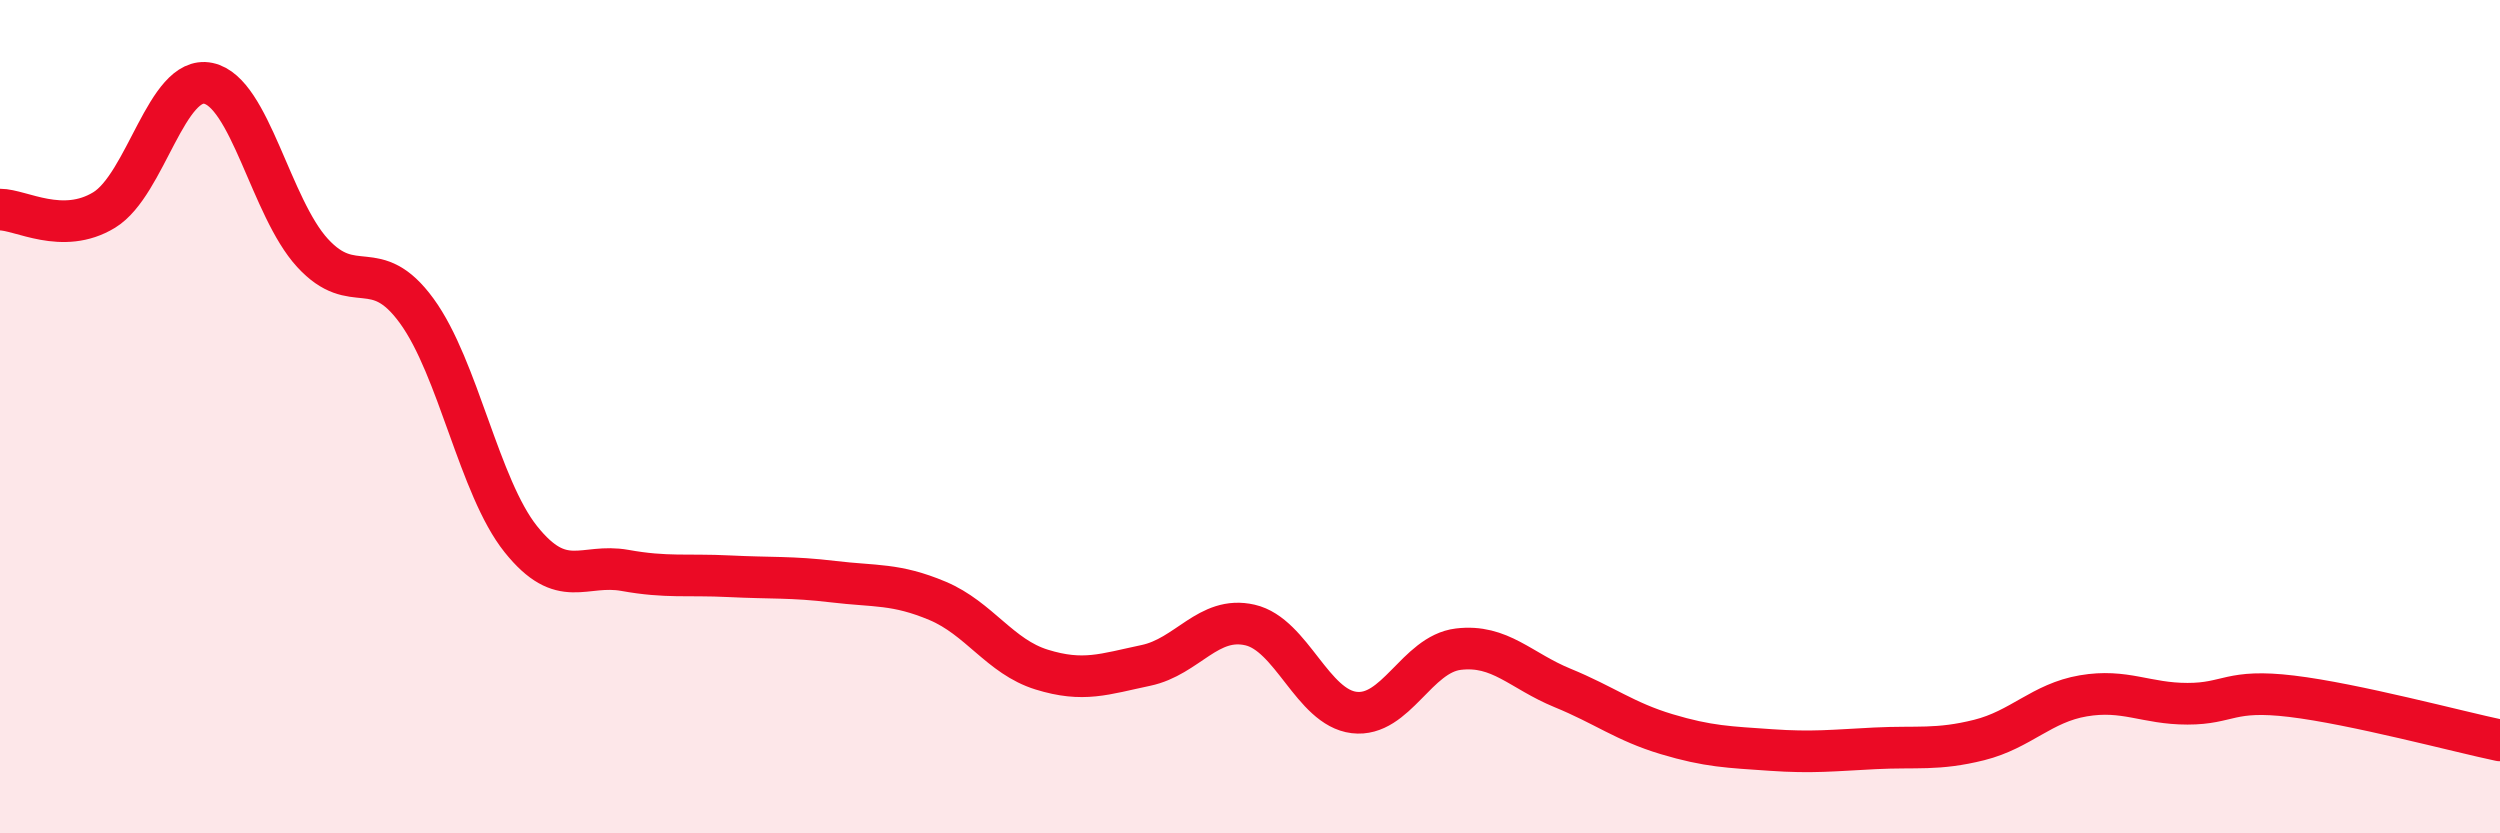
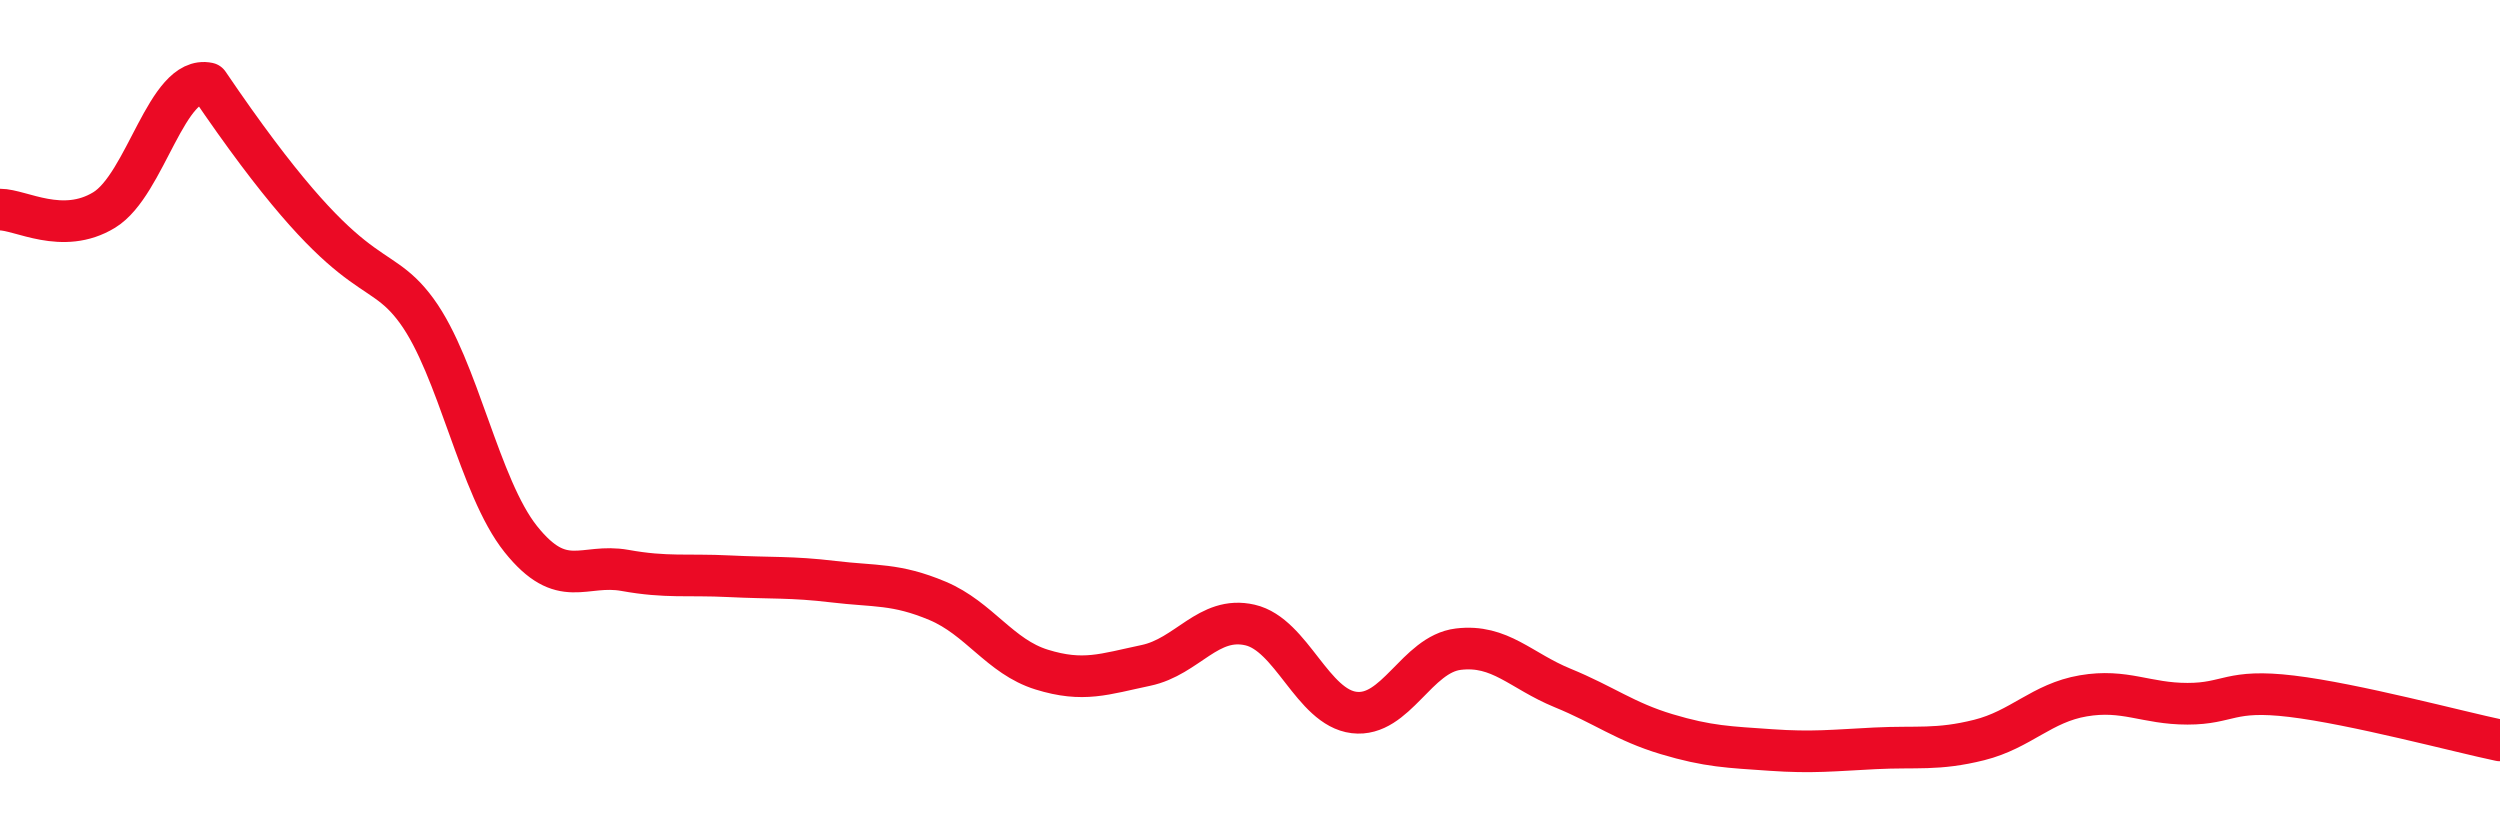
<svg xmlns="http://www.w3.org/2000/svg" width="60" height="20" viewBox="0 0 60 20">
-   <path d="M 0,5.03 C 0.5,5.03 1.5,5.65 2.5,5.04 C 3.5,4.43 4,1.79 5,2 C 6,2.21 6.5,4.98 7.5,6.07 C 8.5,7.16 9,6.09 10,7.46 C 11,8.83 11.5,11.69 12.5,12.94 C 13.5,14.19 14,13.51 15,13.69 C 16,13.87 16.5,13.78 17.5,13.83 C 18.5,13.88 19,13.84 20,13.96 C 21,14.08 21.5,14 22.5,14.42 C 23.5,14.84 24,15.76 25,16.07 C 26,16.38 26.5,16.18 27.5,15.97 C 28.5,15.76 29,14.77 30,15 C 31,15.23 31.5,16.98 32.5,17.1 C 33.5,17.22 34,15.7 35,15.58 C 36,15.46 36.5,16.1 37.5,16.51 C 38.5,16.92 39,17.32 40,17.62 C 41,17.92 41.5,17.93 42.5,18 C 43.5,18.07 44,18.01 45,17.96 C 46,17.91 46.5,18.01 47.5,17.76 C 48.5,17.51 49,16.87 50,16.7 C 51,16.53 51.5,16.89 52.5,16.89 C 53.5,16.89 53.5,16.53 55,16.71 C 56.5,16.89 59,17.56 60,17.77L60 20L0 20Z" fill="#EB0A25" opacity="0.1" stroke-linecap="round" stroke-linejoin="round" />
-   <path d="M 0,5.03 C 0.5,5.03 1.5,5.65 2.5,5.04 C 3.5,4.43 4,1.79 5,2 C 6,2.21 6.5,4.98 7.5,6.07 C 8.5,7.16 9,6.09 10,7.46 C 11,8.83 11.5,11.69 12.5,12.94 C 13.5,14.19 14,13.51 15,13.69 C 16,13.87 16.5,13.78 17.5,13.83 C 18.5,13.88 19,13.84 20,13.96 C 21,14.08 21.5,14 22.5,14.42 C 23.5,14.84 24,15.76 25,16.07 C 26,16.38 26.5,16.18 27.5,15.97 C 28.5,15.76 29,14.77 30,15 C 31,15.23 31.5,16.98 32.5,17.1 C 33.5,17.22 34,15.7 35,15.58 C 36,15.46 36.5,16.1 37.5,16.51 C 38.5,16.92 39,17.32 40,17.62 C 41,17.92 41.5,17.93 42.5,18 C 43.5,18.07 44,18.01 45,17.96 C 46,17.91 46.5,18.01 47.5,17.76 C 48.5,17.51 49,16.87 50,16.7 C 51,16.53 51.5,16.89 52.5,16.89 C 53.5,16.89 53.5,16.53 55,16.71 C 56.5,16.89 59,17.56 60,17.77" stroke="#EB0A25" stroke-width="1" fill="none" stroke-linecap="round" stroke-linejoin="round" />
+   <path d="M 0,5.03 C 0.5,5.03 1.5,5.65 2.5,5.04 C 3.5,4.43 4,1.79 5,2 C 8.5,7.16 9,6.09 10,7.46 C 11,8.83 11.5,11.69 12.5,12.94 C 13.5,14.19 14,13.51 15,13.69 C 16,13.87 16.5,13.78 17.5,13.83 C 18.5,13.88 19,13.84 20,13.96 C 21,14.08 21.5,14 22.5,14.42 C 23.5,14.84 24,15.76 25,16.07 C 26,16.38 26.5,16.18 27.5,15.97 C 28.5,15.76 29,14.77 30,15 C 31,15.23 31.5,16.98 32.5,17.1 C 33.5,17.22 34,15.7 35,15.58 C 36,15.46 36.5,16.1 37.5,16.51 C 38.5,16.92 39,17.32 40,17.62 C 41,17.92 41.5,17.93 42.5,18 C 43.5,18.07 44,18.01 45,17.96 C 46,17.91 46.5,18.01 47.5,17.76 C 48.5,17.51 49,16.87 50,16.7 C 51,16.53 51.5,16.89 52.5,16.89 C 53.5,16.89 53.5,16.53 55,16.71 C 56.5,16.89 59,17.56 60,17.77" stroke="#EB0A25" stroke-width="1" fill="none" stroke-linecap="round" stroke-linejoin="round" />
</svg>